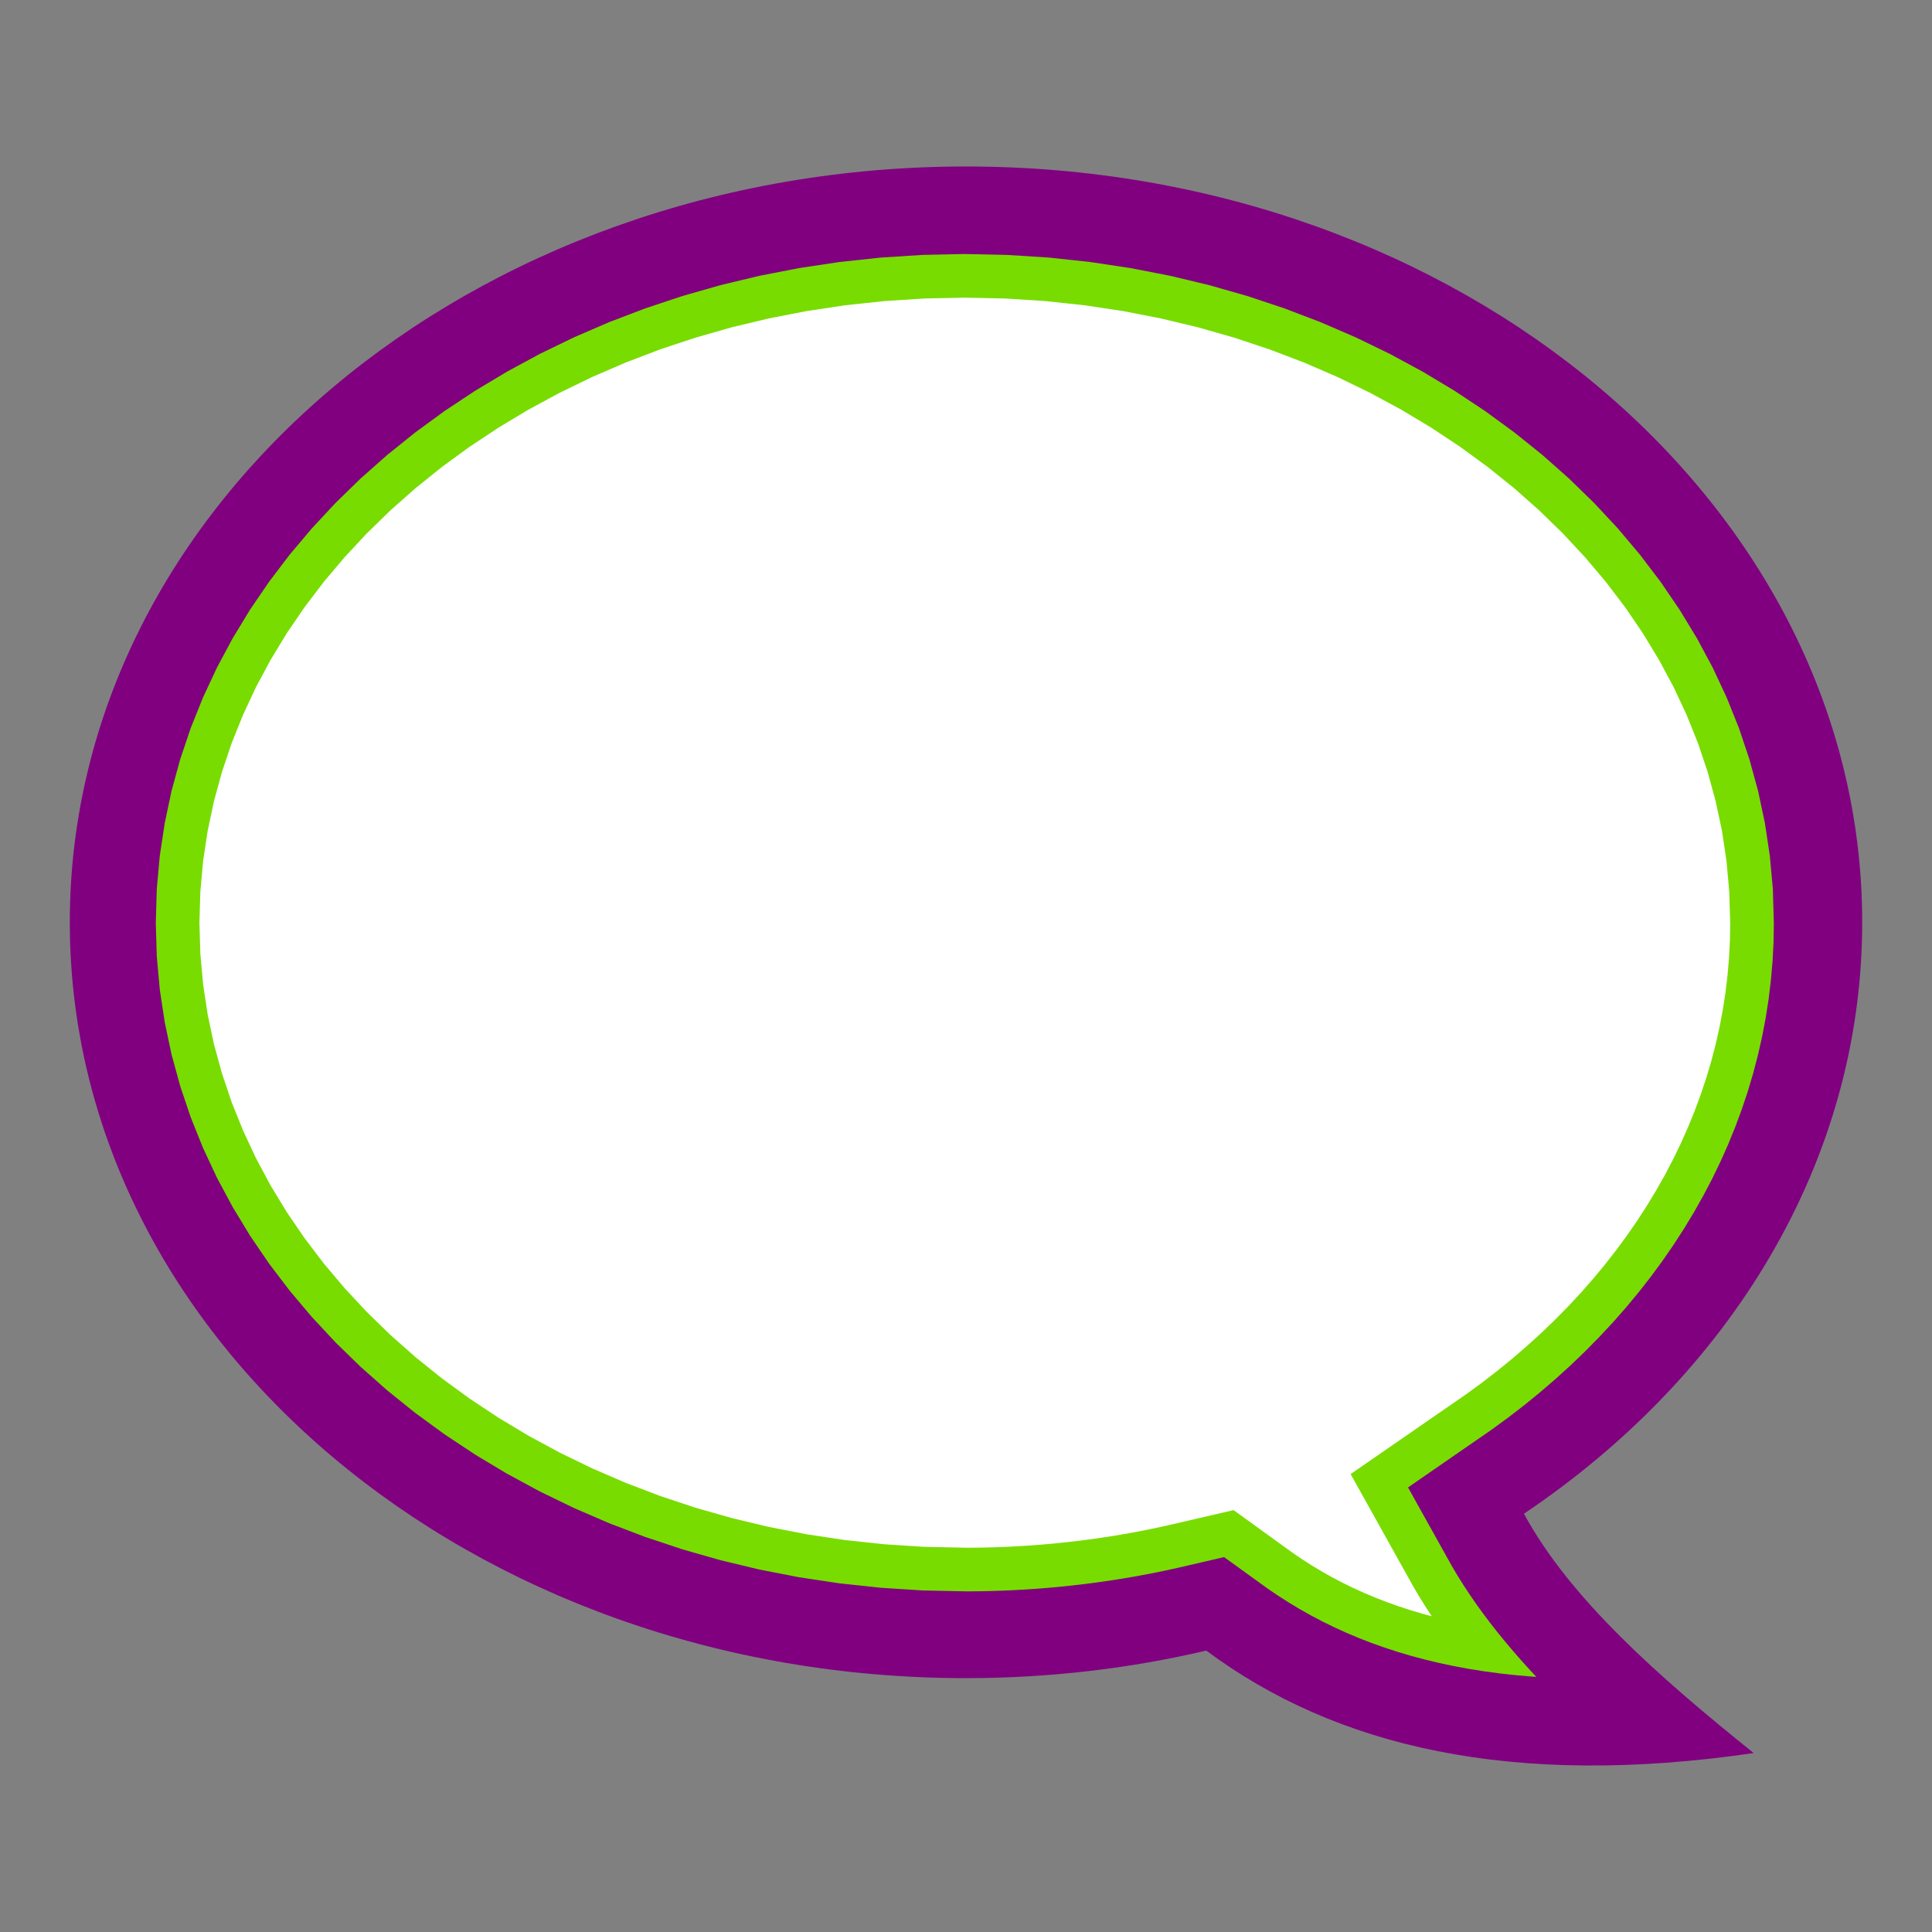
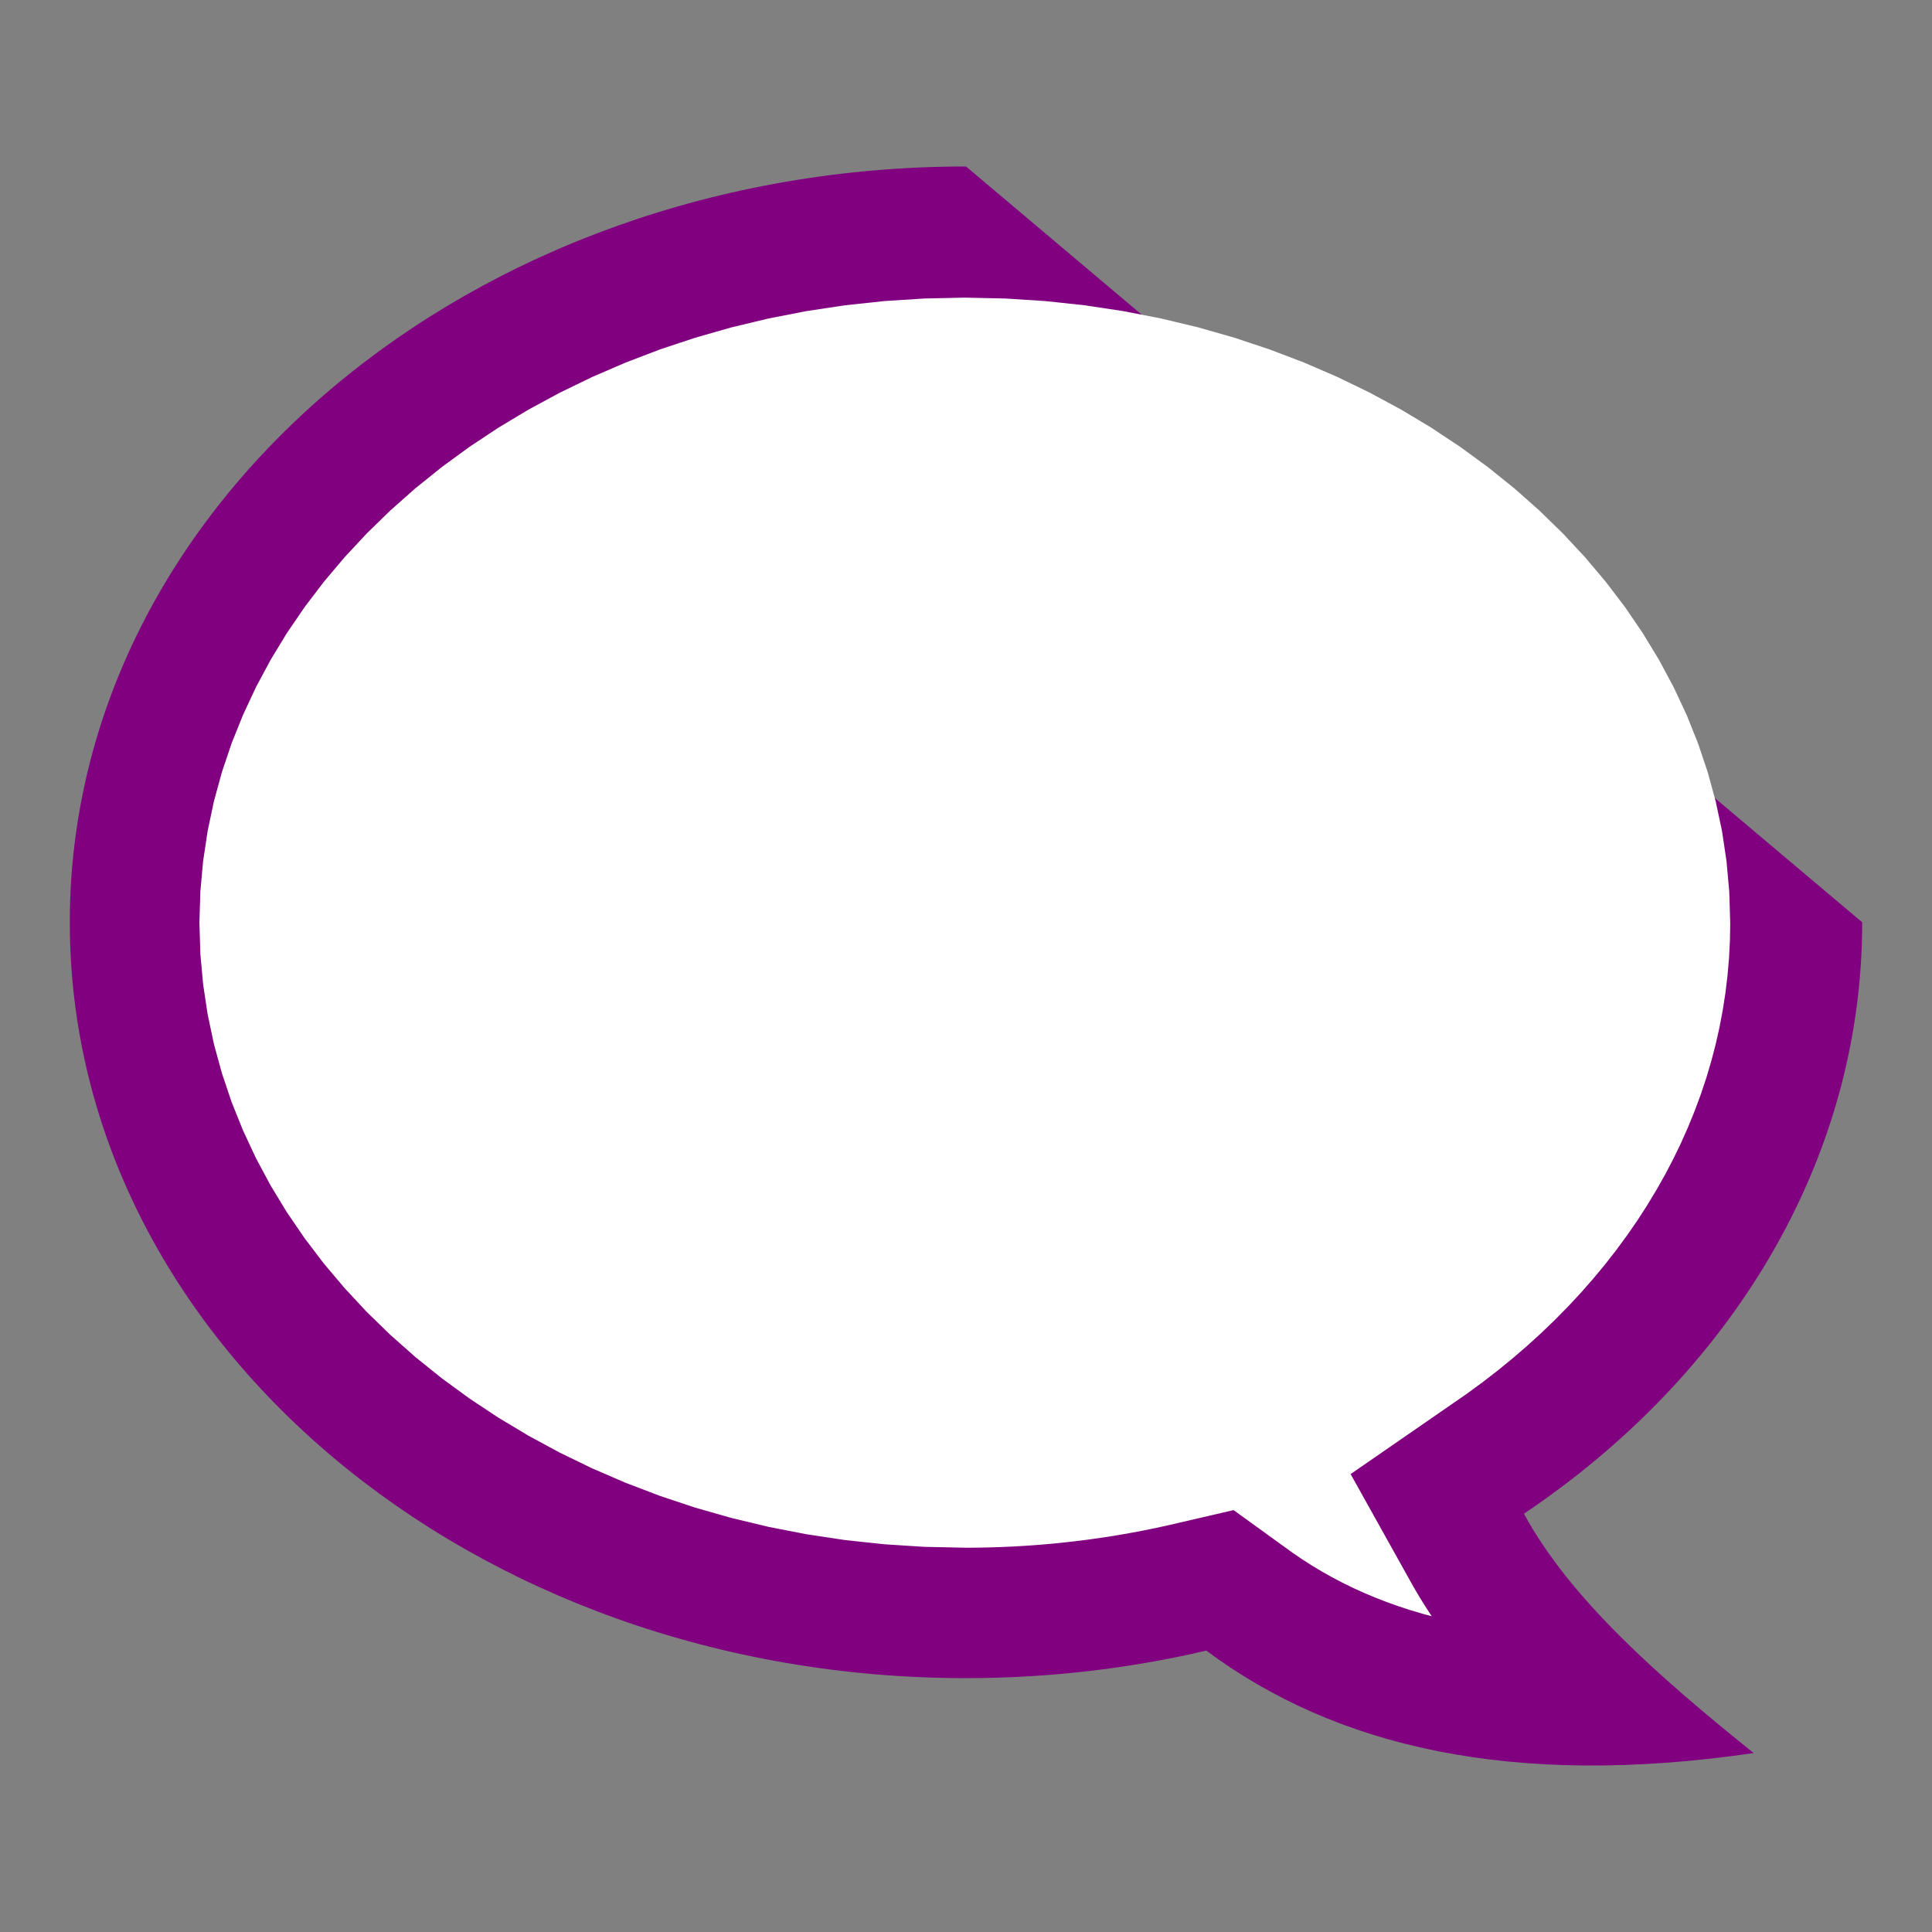
<svg xmlns="http://www.w3.org/2000/svg" xmlns:ns1="http://sodipodi.sourceforge.net/DTD/sodipodi-0.dtd" xmlns:ns2="http://www.inkscape.org/namespaces/inkscape" width="1024" height="1024" id="svg1468" ns1:version="0.32" ns2:version="0.47 r22583" version="1.0" ns1:docname="Balao_by_rei-artur.svg">
  <rect width="100%" height="100%" fill="#808080" stroke="none" />
  <defs id="defs1470">
    <ns2:perspective ns1:type="inkscape:persp3d" ns2:vp_x="0 : 512 : 1" ns2:vp_y="0 : 1000 : 0" ns2:vp_z="1024 : 512 : 1" ns2:persp3d-origin="512 : 341.33333 : 1" id="perspective10" />
  </defs>
  <ns1:namedview id="base" pagecolor="#ffffff" bordercolor="#666666" borderopacity="1.0" ns2:pageopacity="0.0" ns2:pageshadow="2" ns2:zoom="0.35" ns2:cx="375" ns2:cy="520" ns2:document-units="px" ns2:current-layer="layer1" ns2:window-width="813" ns2:window-height="540" ns2:window-x="208" ns2:window-y="169" fill="#dcdcdc" showgrid="false" ns2:window-maximized="0" />
  <g ns2:label="Layer 1" ns2:groupmode="layer" id="layer1">
-     <path id="_143569424" class="fil0" d="m 512.001,88.241 c -262.292,0 -475.001,179.392 -475.001,400.6 0,221.213 212.709,400.606 475.001,400.606 44.117,0 86.816,-5.102 127.352,-14.6 68.591,51.048 162.001,73.021 290.132,54.31 C 878.937,888.543 832.101,847.297 807.717,802.3 916.959,728.907 987,615.768 987,488.841 c 0,-221.209 -212.709,-400.6 -474.999,-400.6 l -1.9e-4,-3.72e-4 z" style="fill:#800080;fill-opacity:1;fill-rule:evenodd" />
-     <polygon id="_143545344" class="fil1" points="2303.47,778.18 2295.9,784.268 2287.97,790.058 2279.69,795.543 2271.09,800.703 2262.17,805.529 2252.94,810.003 2243.42,814.116 2233.64,817.847 2223.58,821.192 2213.29,824.13 2202.76,826.651 2192.02,828.743 2181.07,830.391 2169.93,831.585 2158.62,832.313 2146.93,832.56 2145.19,832.554 2143.26,832.534 2141.33,832.499 2139.4,832.45 2137.48,832.388 2135.56,832.313 2133.66,832.223 2131.74,832.118 2129.83,832.002 2127.93,831.872 2126.05,831.729 2124.15,831.571 2122.27,831.402 2120.4,831.217 2118.52,831.021 2116.64,830.808 2114.78,830.587 2112.92,830.351 2111.07,830.104 2109.22,829.841 2107.37,829.568 2105.54,829.281 2103.71,828.983 2101.88,828.667 2100.05,828.344 2098.25,828.009 2096.44,827.661 2094.64,827.296 2092.83,826.923 2091.05,826.537 2089.26,826.14 2076.96,823.288 2065.2,831.786 2062.35,833.725 2059.44,835.589 2056.47,837.376 2053.42,839.09 2050.32,840.725 2047.13,842.285 2043.87,843.768 2040.53,845.178 2037.12,846.507 2033.61,847.758 2030.03,848.929 2026.35,850.02 2022.59,851.027 2018.74,851.951 2014.78,852.789 2010.73,853.544 2006.6,854.205 2002.35,854.777 1997.99,855.256 1993.54,855.643 1992.43,855.712 1993.17,854.928 1995.26,852.652 1997.32,850.346 1999.33,848.01 2001.31,845.654 2003.24,843.268 2005.13,840.85 2006.97,838.398 2008.76,835.911 2010.5,833.39 2012.18,830.833 2013.81,828.226 2015.37,825.587 2027.17,804.433 2004.6,788.837 2000.05,785.513 1995.62,782.094 1991.31,778.577 1987.12,774.97 1983.05,771.274 1979.12,767.489 1975.31,763.619 1971.63,759.67 1968.09,755.639 1964.68,751.533 1961.42,747.354 1958.29,743.102 1955.31,738.783 1952.47,734.396 1949.77,729.943 1947.23,725.434 1944.83,720.864 1942.59,716.235 1940.5,711.549 1938.57,706.812 1936.8,702.022 1935.18,697.181 1933.73,692.292 1932.44,687.357 1931.31,682.372 1930.35,677.345 1929.56,672.272 1928.94,667.157 1928.49,661.992 1928.22,656.793 1928.14,651.7 1928.41,642.44 1929.23,633.457 1930.56,624.606 1932.41,615.889 1934.76,607.314 1937.59,598.883 1940.91,590.61 1944.7,582.499 1948.96,574.568 1953.67,566.817 1958.82,559.262 1964.4,551.922 1970.4,544.805 1976.82,537.919 1983.63,531.288 1990.82,524.924 1998.39,518.841 2006.32,513.048 2014.59,507.564 2023.19,502.402 2032.11,497.579 2041.34,493.105 2050.86,488.993 2060.65,485.258 2070.69,481.917 2080.99,478.978 2091.52,476.455 2102.27,474.363 2113.21,472.714 2124.35,471.519 2135.67,470.793 2147.14,470.548 2158.61,470.793 2169.93,471.519 2181.07,472.714 2192.02,474.363 2202.76,476.455 2213.29,478.978 2223.58,481.917 2233.63,485.258 2243.42,488.993 2252.94,493.105 2262.17,497.579 2271.09,502.403 2279.69,507.565 2287.97,513.048 2295.9,518.841 2303.47,524.924 2310.66,531.288 2317.47,537.919 2323.88,544.805 2329.89,551.922 2335.47,559.264 2340.62,566.817 2345.33,574.568 2349.58,582.499 2353.37,590.61 2356.69,598.883 2359.53,607.314 2361.88,615.889 2363.72,624.606 2365.06,633.457 2365.87,642.44 2366.14,651.55 2365.87,660.664 2365.06,669.648 2363.72,678.501 2361.88,687.215 2359.53,695.794 2356.69,704.223 2353.37,712.497 2349.58,720.605 2345.32,728.541 2340.62,736.292 2335.47,743.845 2329.89,751.185 2323.88,758.305 2317.47,765.187 2310.66,771.817 2310.66,771.817 " style="fill:#78dc00;fill-opacity:1;fill-rule:evenodd" transform="matrix(-1.958,0,0,1.958,4715.476,-786.705)" />
+     <path id="_143569424" class="fil0" d="m 512.001,88.241 c -262.292,0 -475.001,179.392 -475.001,400.6 0,221.213 212.709,400.606 475.001,400.606 44.117,0 86.816,-5.102 127.352,-14.6 68.591,51.048 162.001,73.021 290.132,54.31 C 878.937,888.543 832.101,847.297 807.717,802.3 916.959,728.907 987,615.768 987,488.841 l -1.9e-4,-3.72e-4 z" style="fill:#800080;fill-opacity:1;fill-rule:evenodd" />
    <polygon id="_143472440" class="fil2" points="2123.38,819.645 2121.59,819.468 2119.8,819.281 2118,819.077 2116.21,818.865 2114.44,818.641 2112.68,818.406 2110.91,818.154 2109.15,817.893 2107.4,817.621 2105.66,817.336 2103.91,817.034 2102.15,816.723 2100.45,816.407 2098.73,816.076 2097,815.725 2095.28,815.368 2093.58,815.001 2091.88,814.624 2074.39,810.57 2058.42,822.116 2055.84,823.87 2053.22,825.553 2050.53,827.166 2047.78,828.717 2044.97,830.194 2042.09,831.605 2039.13,832.952 2036.09,834.233 2032.99,835.441 2029.79,836.583 2026.52,837.653 2023.15,838.653 2020.75,839.296 2022.12,837.207 2023.9,834.362 2025.61,831.474 2042.71,800.817 2011.44,779.21 2007.14,776.069 2002.96,772.841 1998.89,769.525 1994.95,766.126 1991.12,762.647 1987.42,759.088 1983.84,755.454 1980.39,751.748 1977.07,747.969 1973.88,744.125 1970.83,740.219 1967.91,736.246 1965.12,732.215 1962.48,728.128 1959.97,723.983 1957.6,719.793 1955.38,715.55 1953.3,711.256 1951.37,706.913 1949.58,702.528 1947.94,698.1 1946.44,693.626 1945.1,689.114 1943.91,684.56 1942.87,679.962 1941.99,675.328 1941.26,670.655 1940.69,665.94 1940.28,661.179 1940.03,656.384 1939.95,651.776 1940.21,643.149 1940.96,634.869 1942.18,626.711 1943.89,618.675 1946.06,610.761 1948.68,602.969 1951.75,595.313 1955.27,587.794 1959.22,580.427 1963.6,573.214 1968.4,566.166 1973.62,559.306 1979.24,552.642 1985.26,546.18 1991.66,539.946 1998.43,533.953 2005.57,528.216 2013.06,522.743 2020.89,517.554 2029.04,512.664 2037.5,508.092 2046.26,503.844 2055.3,499.936 2064.62,496.384 2074.18,493.204 2083.99,490.403 2094.03,487.999 2104.27,486.003 2114.72,484.429 2125.36,483.288 2136.17,482.594 2147.14,482.36 2158.11,482.594 2168.92,483.288 2179.56,484.429 2190.01,486.003 2200.25,487.999 2210.29,490.403 2220.1,493.204 2229.67,496.384 2238.97,499.936 2248.02,503.844 2256.78,508.092 2265.24,512.666 2273.39,517.556 2281.22,522.744 2288.71,528.216 2295.85,533.953 2302.62,539.946 2309.02,546.18 2315.04,552.642 2320.67,559.307 2325.88,566.167 2330.69,573.213 2335.07,580.427 2339.02,587.794 2342.53,595.313 2345.61,602.969 2348.23,610.761 2350.4,618.675 2352.1,626.711 2353.33,634.869 2354.08,643.149 2354.33,651.55 2354.08,659.955 2353.33,668.237 2352.1,676.395 2350.4,684.429 2348.23,692.346 2345.61,700.136 2342.53,707.793 2339.02,715.31 2335.07,722.681 2330.69,729.896 2325.88,736.94 2320.67,743.799 2315.04,750.468 2309.03,756.927 2302.62,763.159 2295.85,769.151 2288.71,774.894 2281.22,780.363 2273.39,785.552 2265.24,790.441 2256.78,795.017 2248.02,799.265 2238.98,803.173 2229.67,806.722 2220.1,809.905 2210.29,812.704 2200.26,815.108 2190.01,817.102 2179.56,818.676 2168.92,819.816 2158.11,820.512 2146.83,820.75 2145.28,820.744 2143.43,820.725 2141.59,820.692 2139.74,820.645 2137.9,820.586 2136.08,820.514 2134.26,820.429 2132.42,820.328 2130.59,820.217 2128.78,820.093 2126.98,819.958 2125.17,819.805 2125.17,819.805 " style="fill:#ffffff;fill-rule:evenodd" transform="matrix(-1.958,0,0,1.958,4715.476,-786.705)" />
  </g>
</svg>